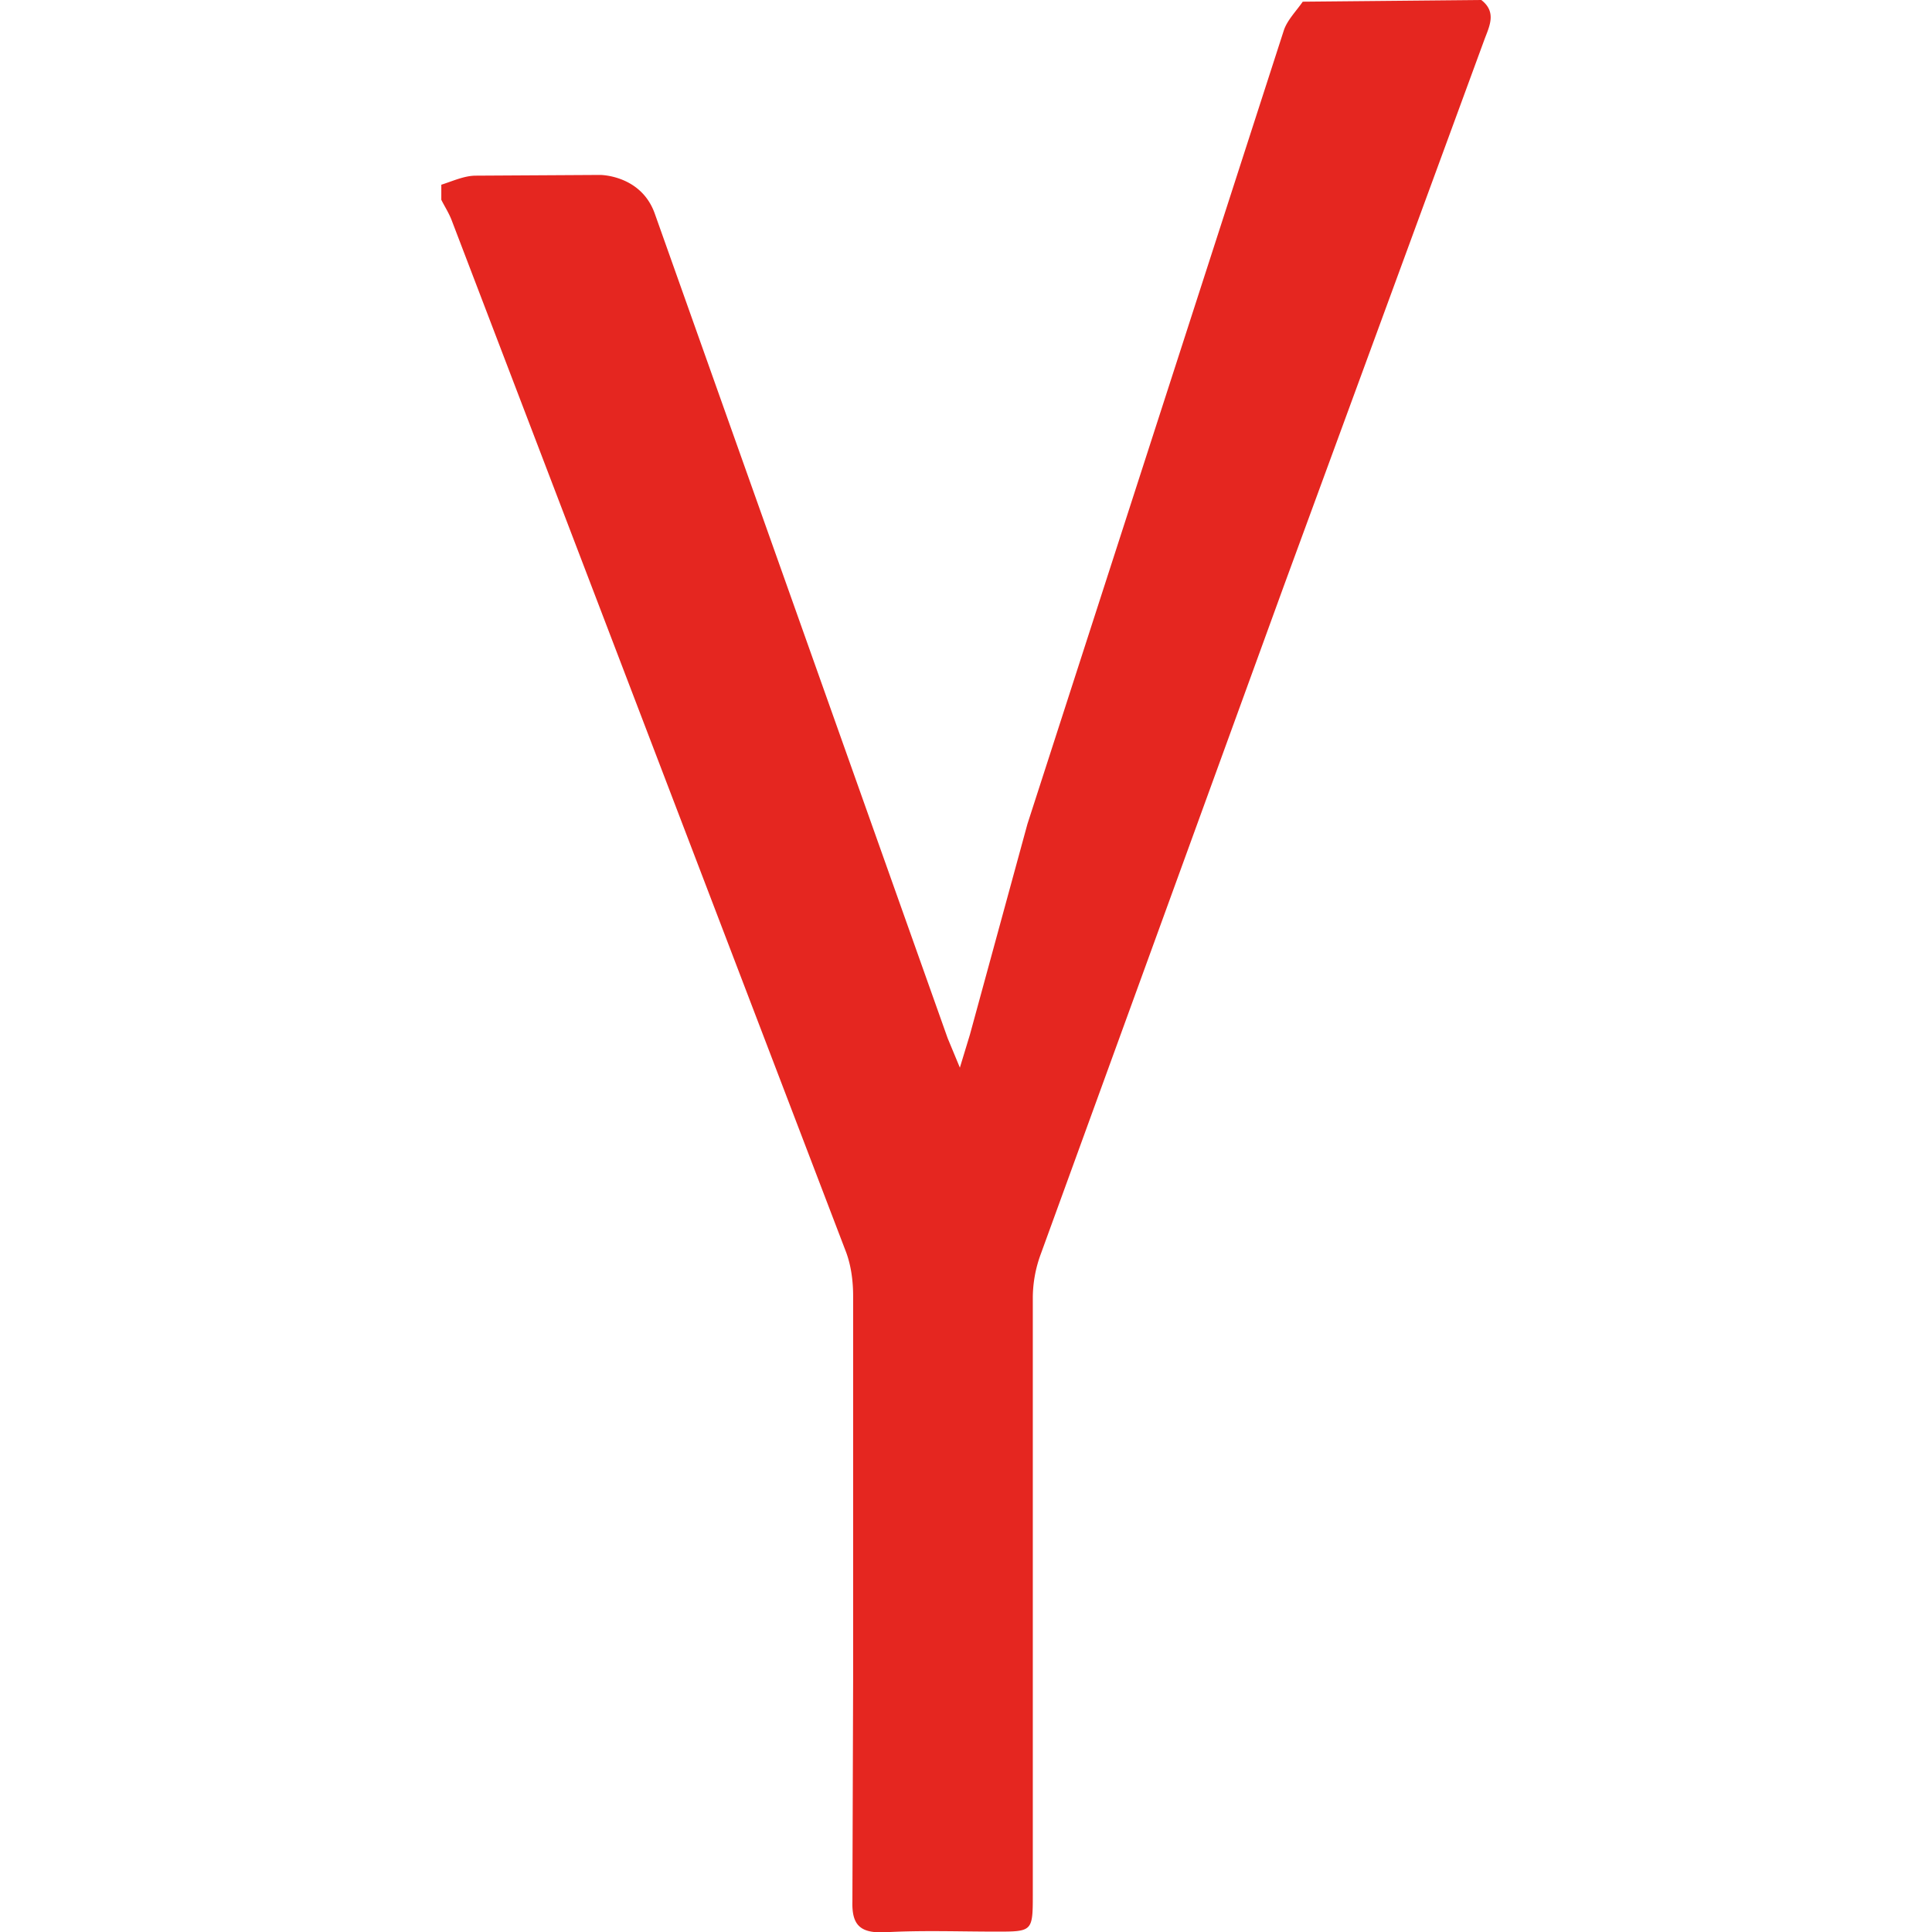
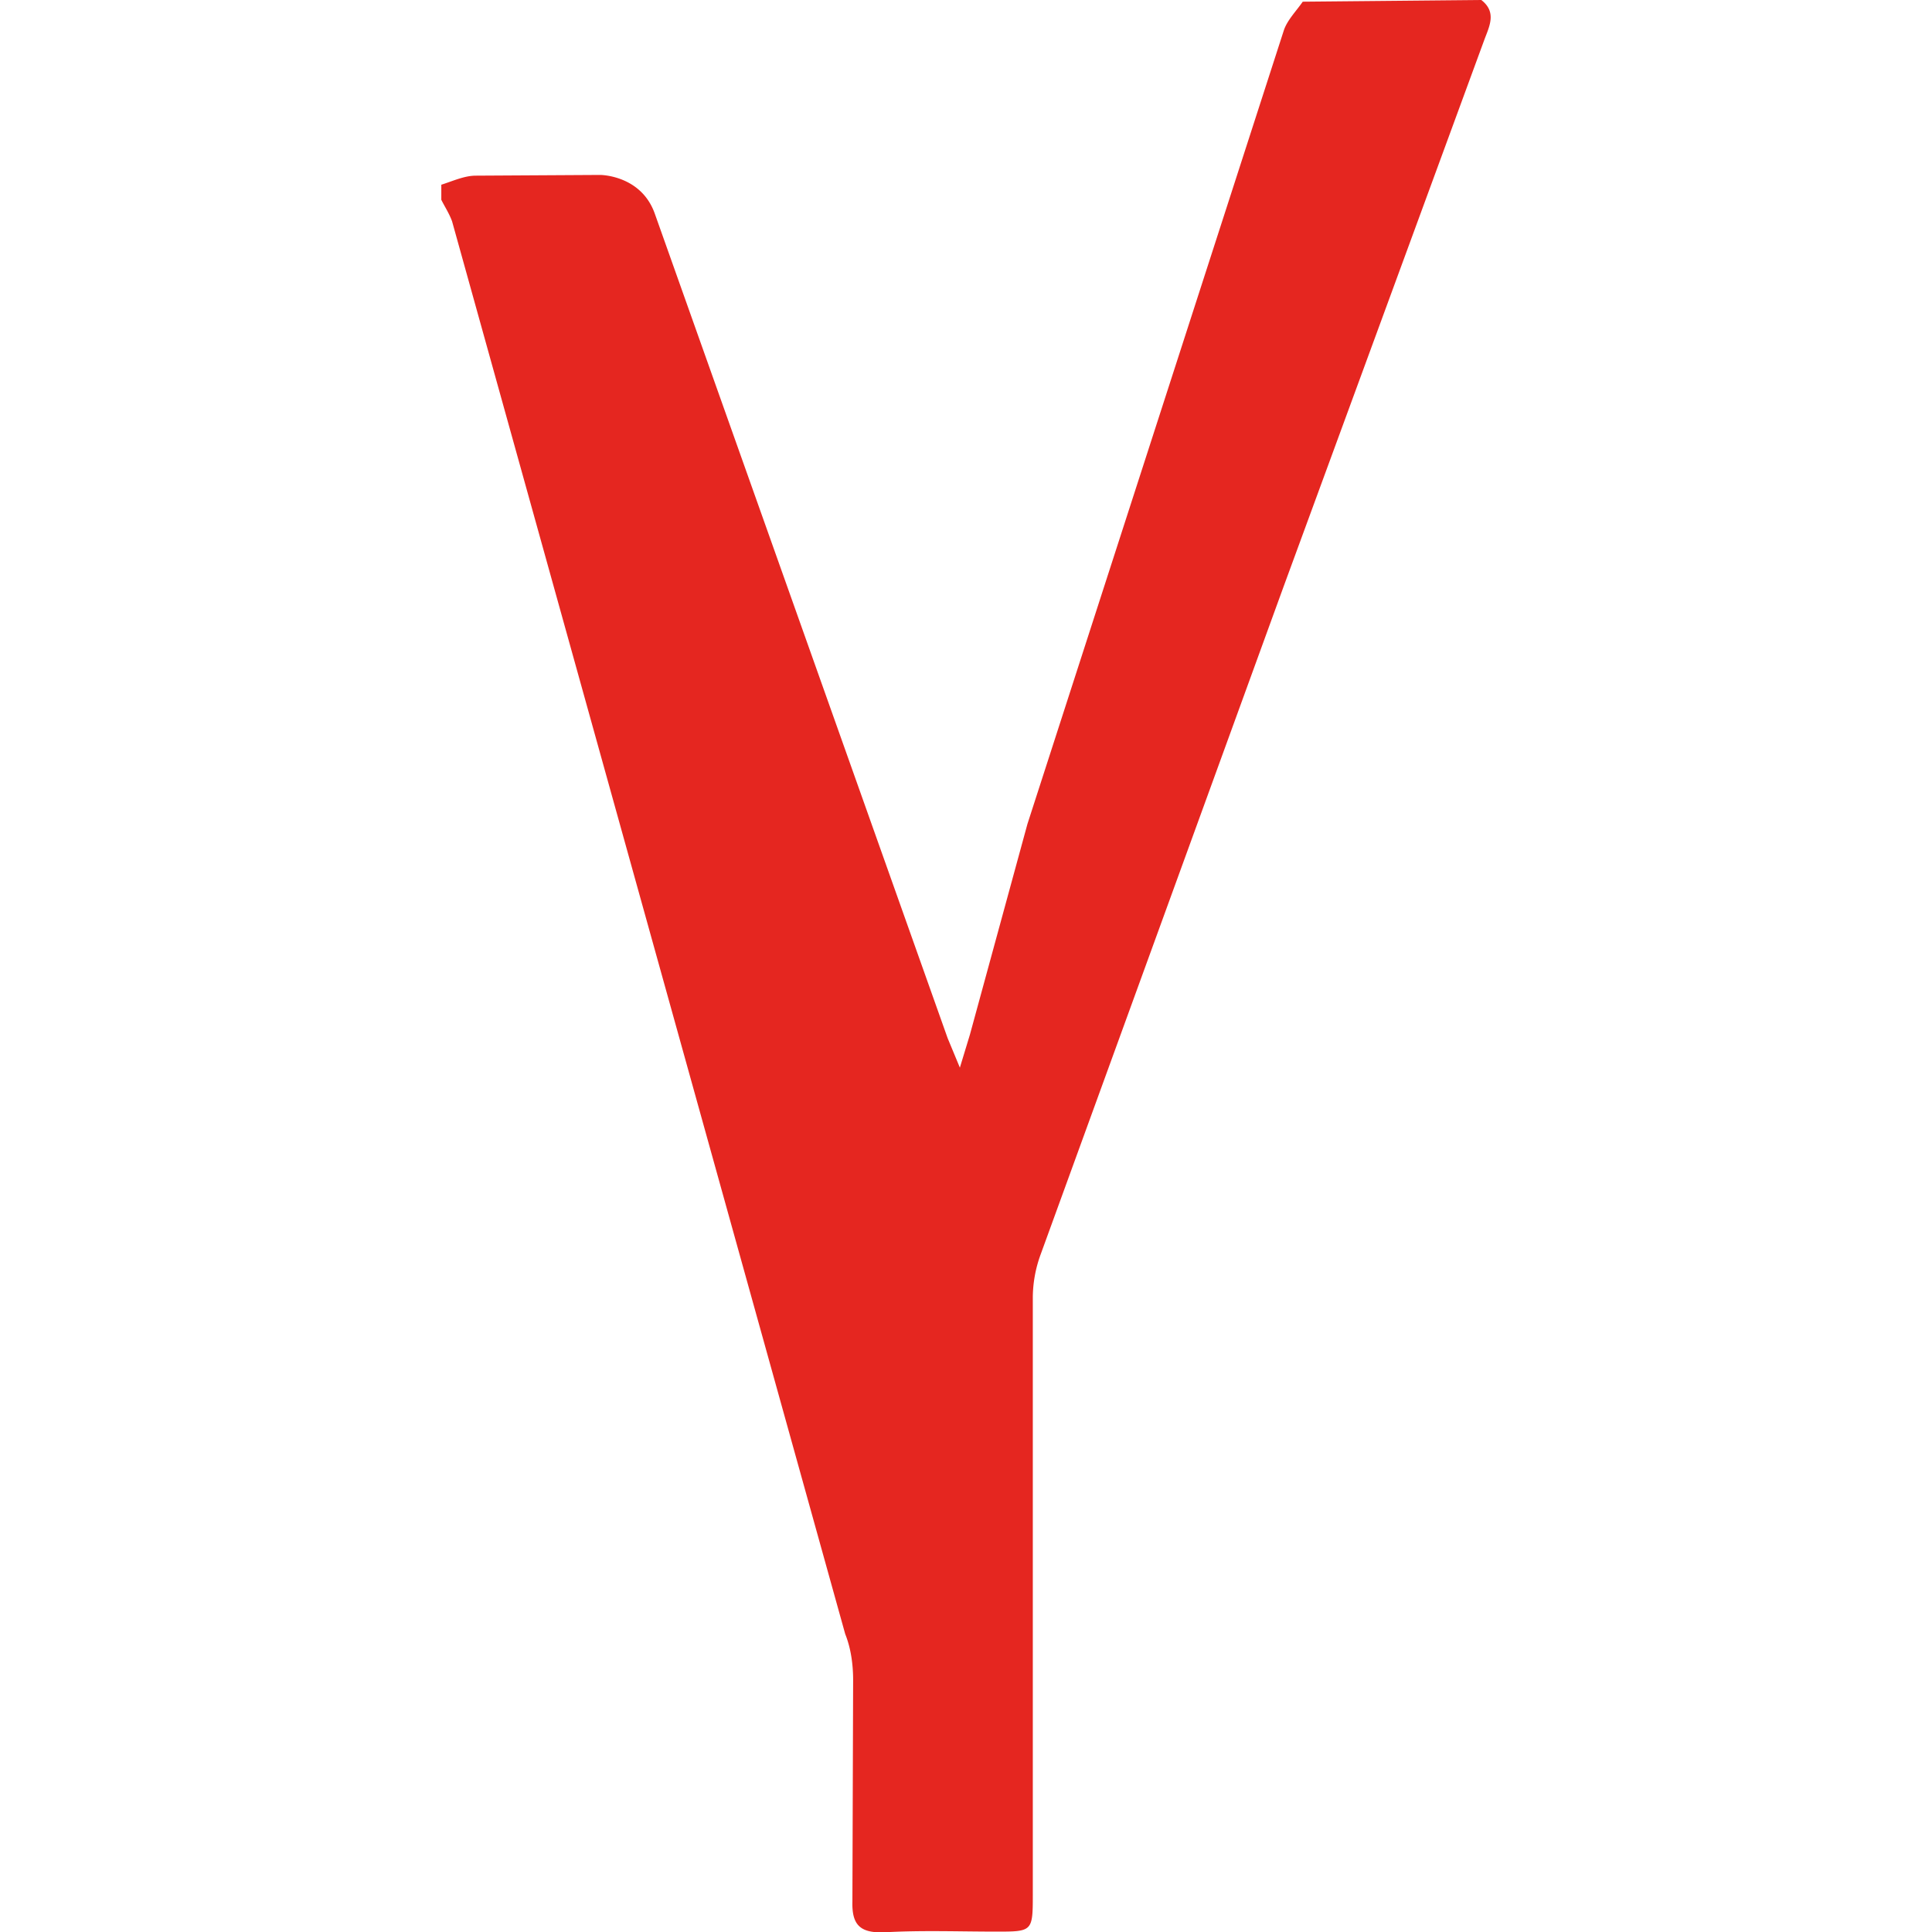
<svg xmlns="http://www.w3.org/2000/svg" aria-hidden="true" class="gitea-yandex__svg gitea-yandex__gitea-yandex svg gitea-yandex" viewBox="0 0 64 64" width="16" height="16">
-   <path fill="#e52620" d="M49.07 0c.524.405.262.88.095 1.333l-6.643 18.095-8.047 22.12a4.21 4.21 0 0 0-.262 1.429v19.81c0 1.2-.024 1.2-1.214 1.2-1.238 0-2.476-.048-3.714.024-.786.024-1.07-.238-1.048-1.024l.024-7.333V42.928c0-.5-.07-1.048-.262-1.524L14.976 7.333c-.095-.262-.238-.476-.357-.714v-.5c.38-.12.762-.3 1.143-.3l4.12-.024s1.357 0 1.81 1.286l9.7 27.31.405.976.333-1.095 1.905-6.976 8.5-26.31c.12-.333.405-.62.62-.93z" />
+   <path fill="#e52620" d="M49.07 0c.524.405.262.88.095 1.333l-6.643 18.095-8.047 22.12a4.21 4.21 0 0 0-.262 1.429v19.81c0 1.2-.024 1.2-1.214 1.2-1.238 0-2.476-.048-3.714.024-.786.024-1.07-.238-1.048-1.024l.024-7.333c0-.5-.07-1.048-.262-1.524L14.976 7.333c-.095-.262-.238-.476-.357-.714v-.5c.38-.12.762-.3 1.143-.3l4.12-.024s1.357 0 1.81 1.286l9.7 27.31.405.976.333-1.095 1.905-6.976 8.5-26.31c.12-.333.405-.62.62-.93z" />
</svg>